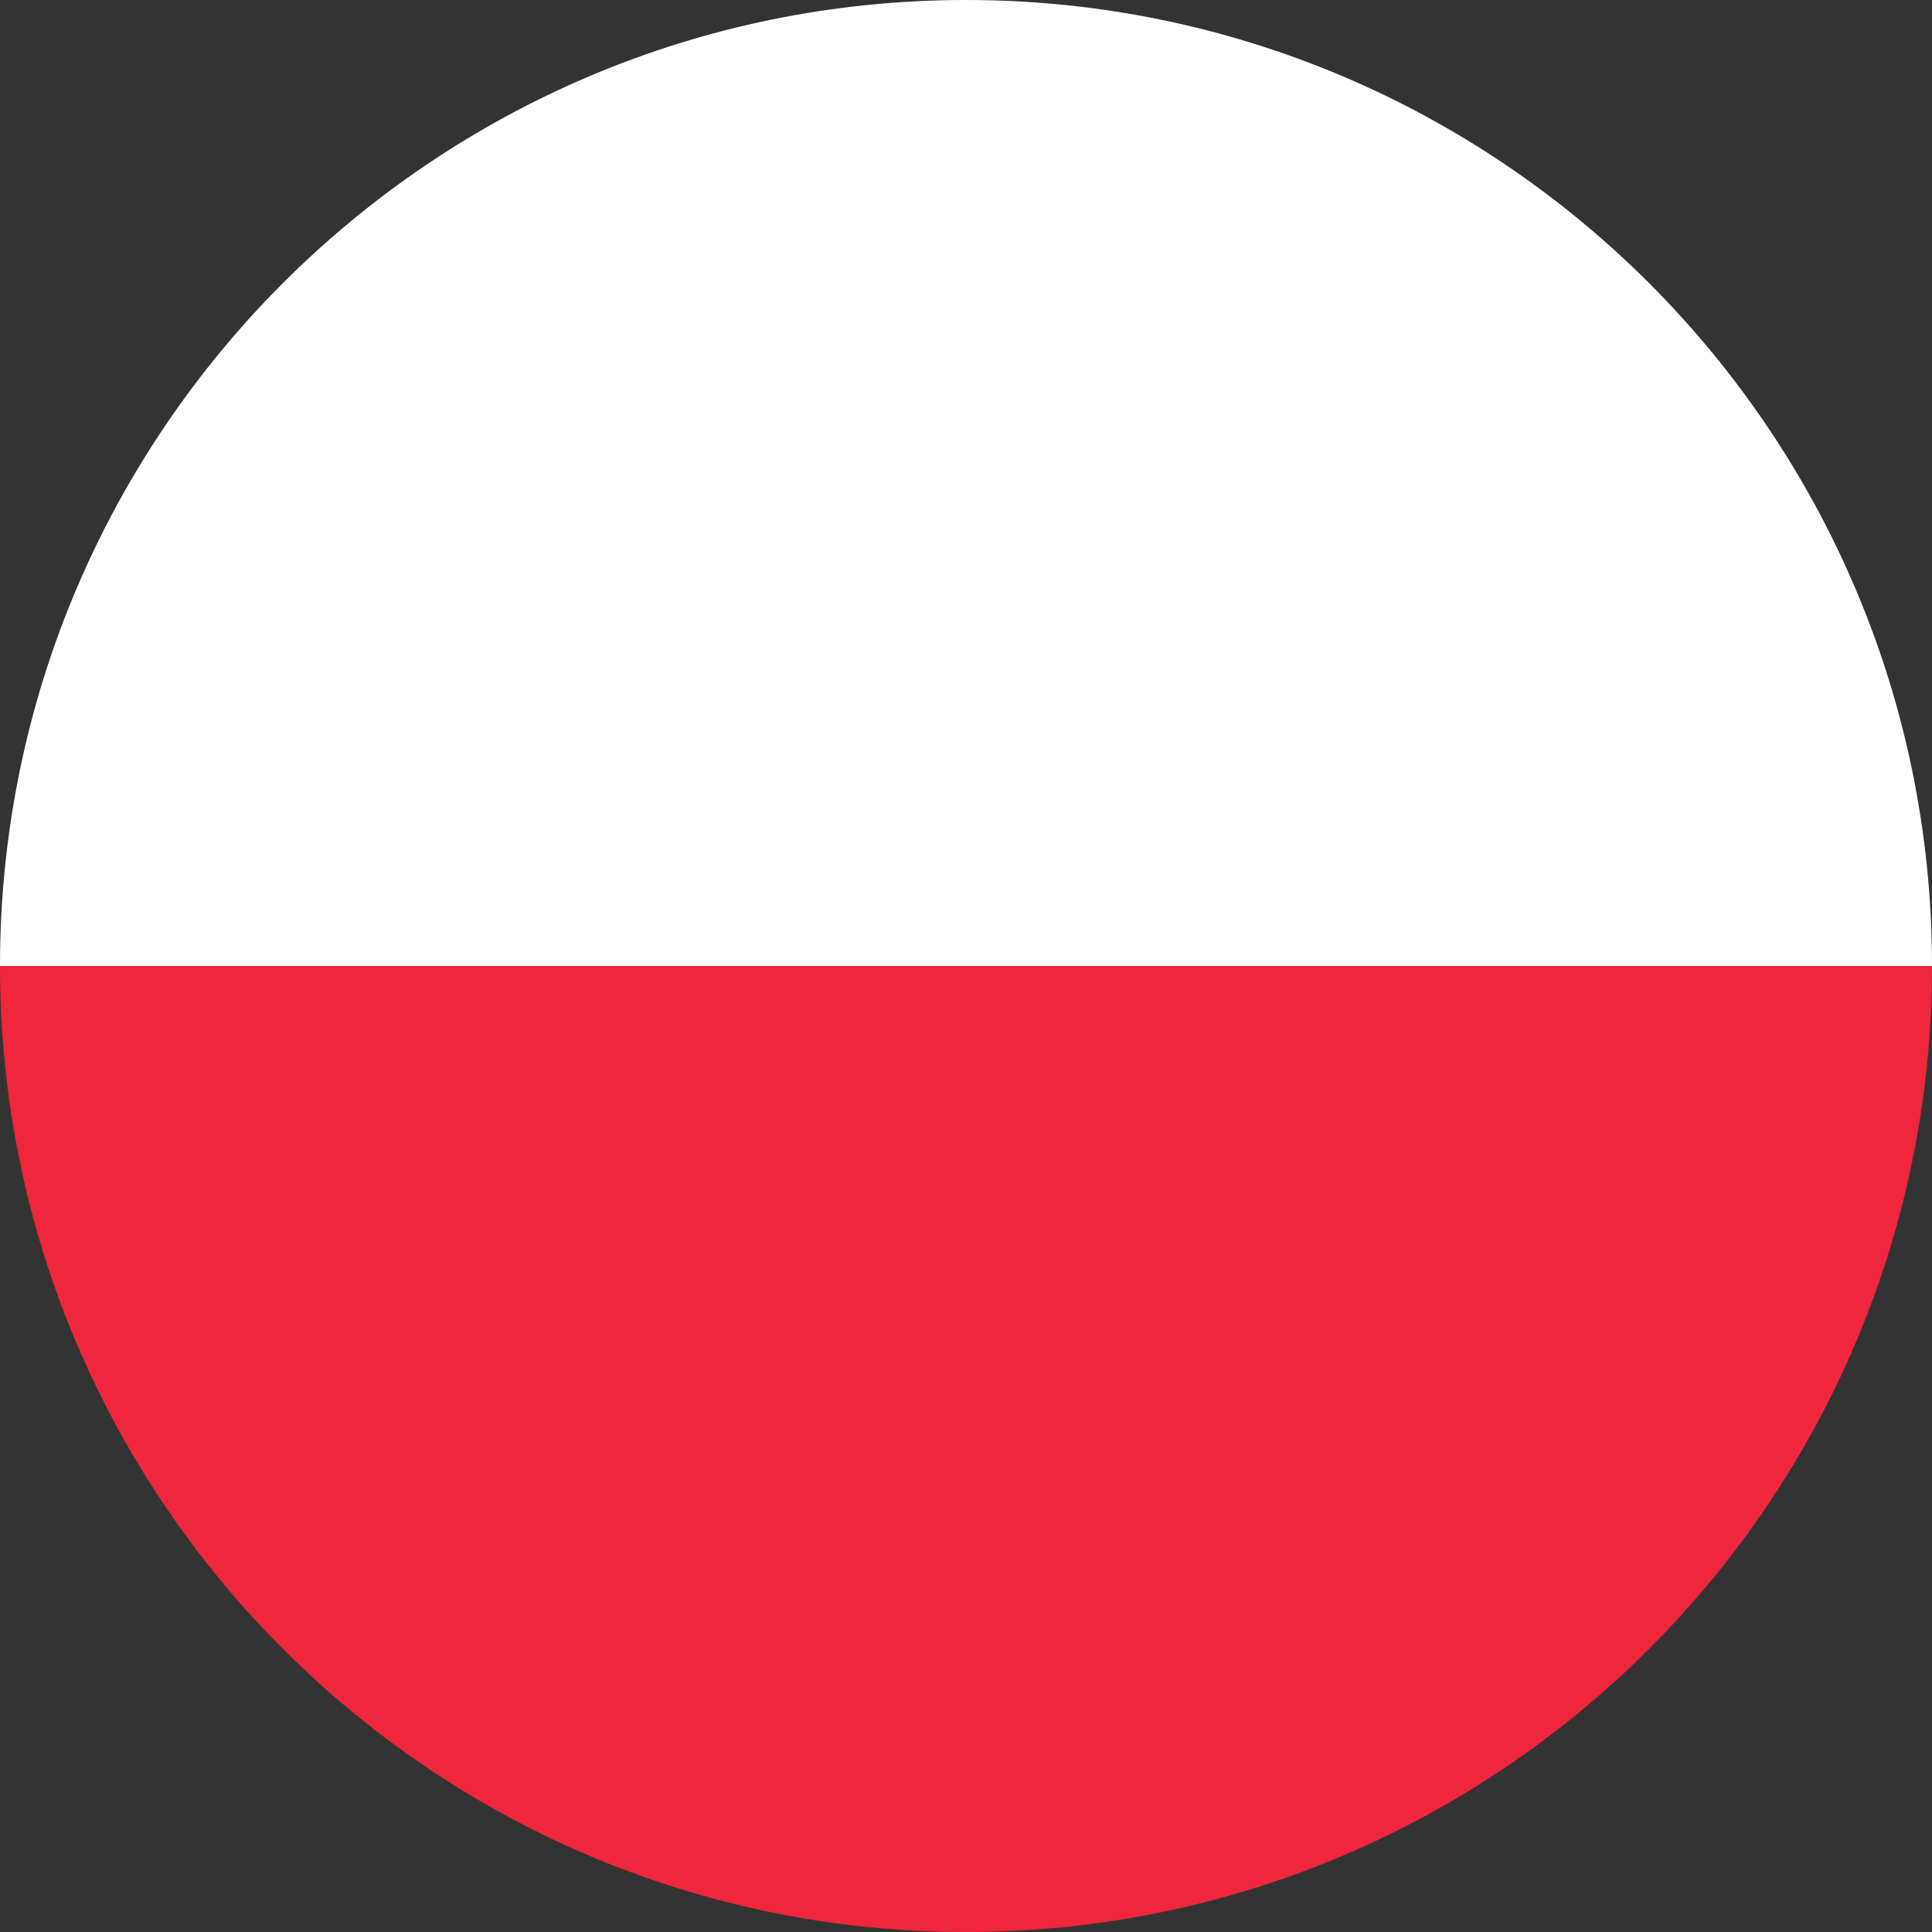
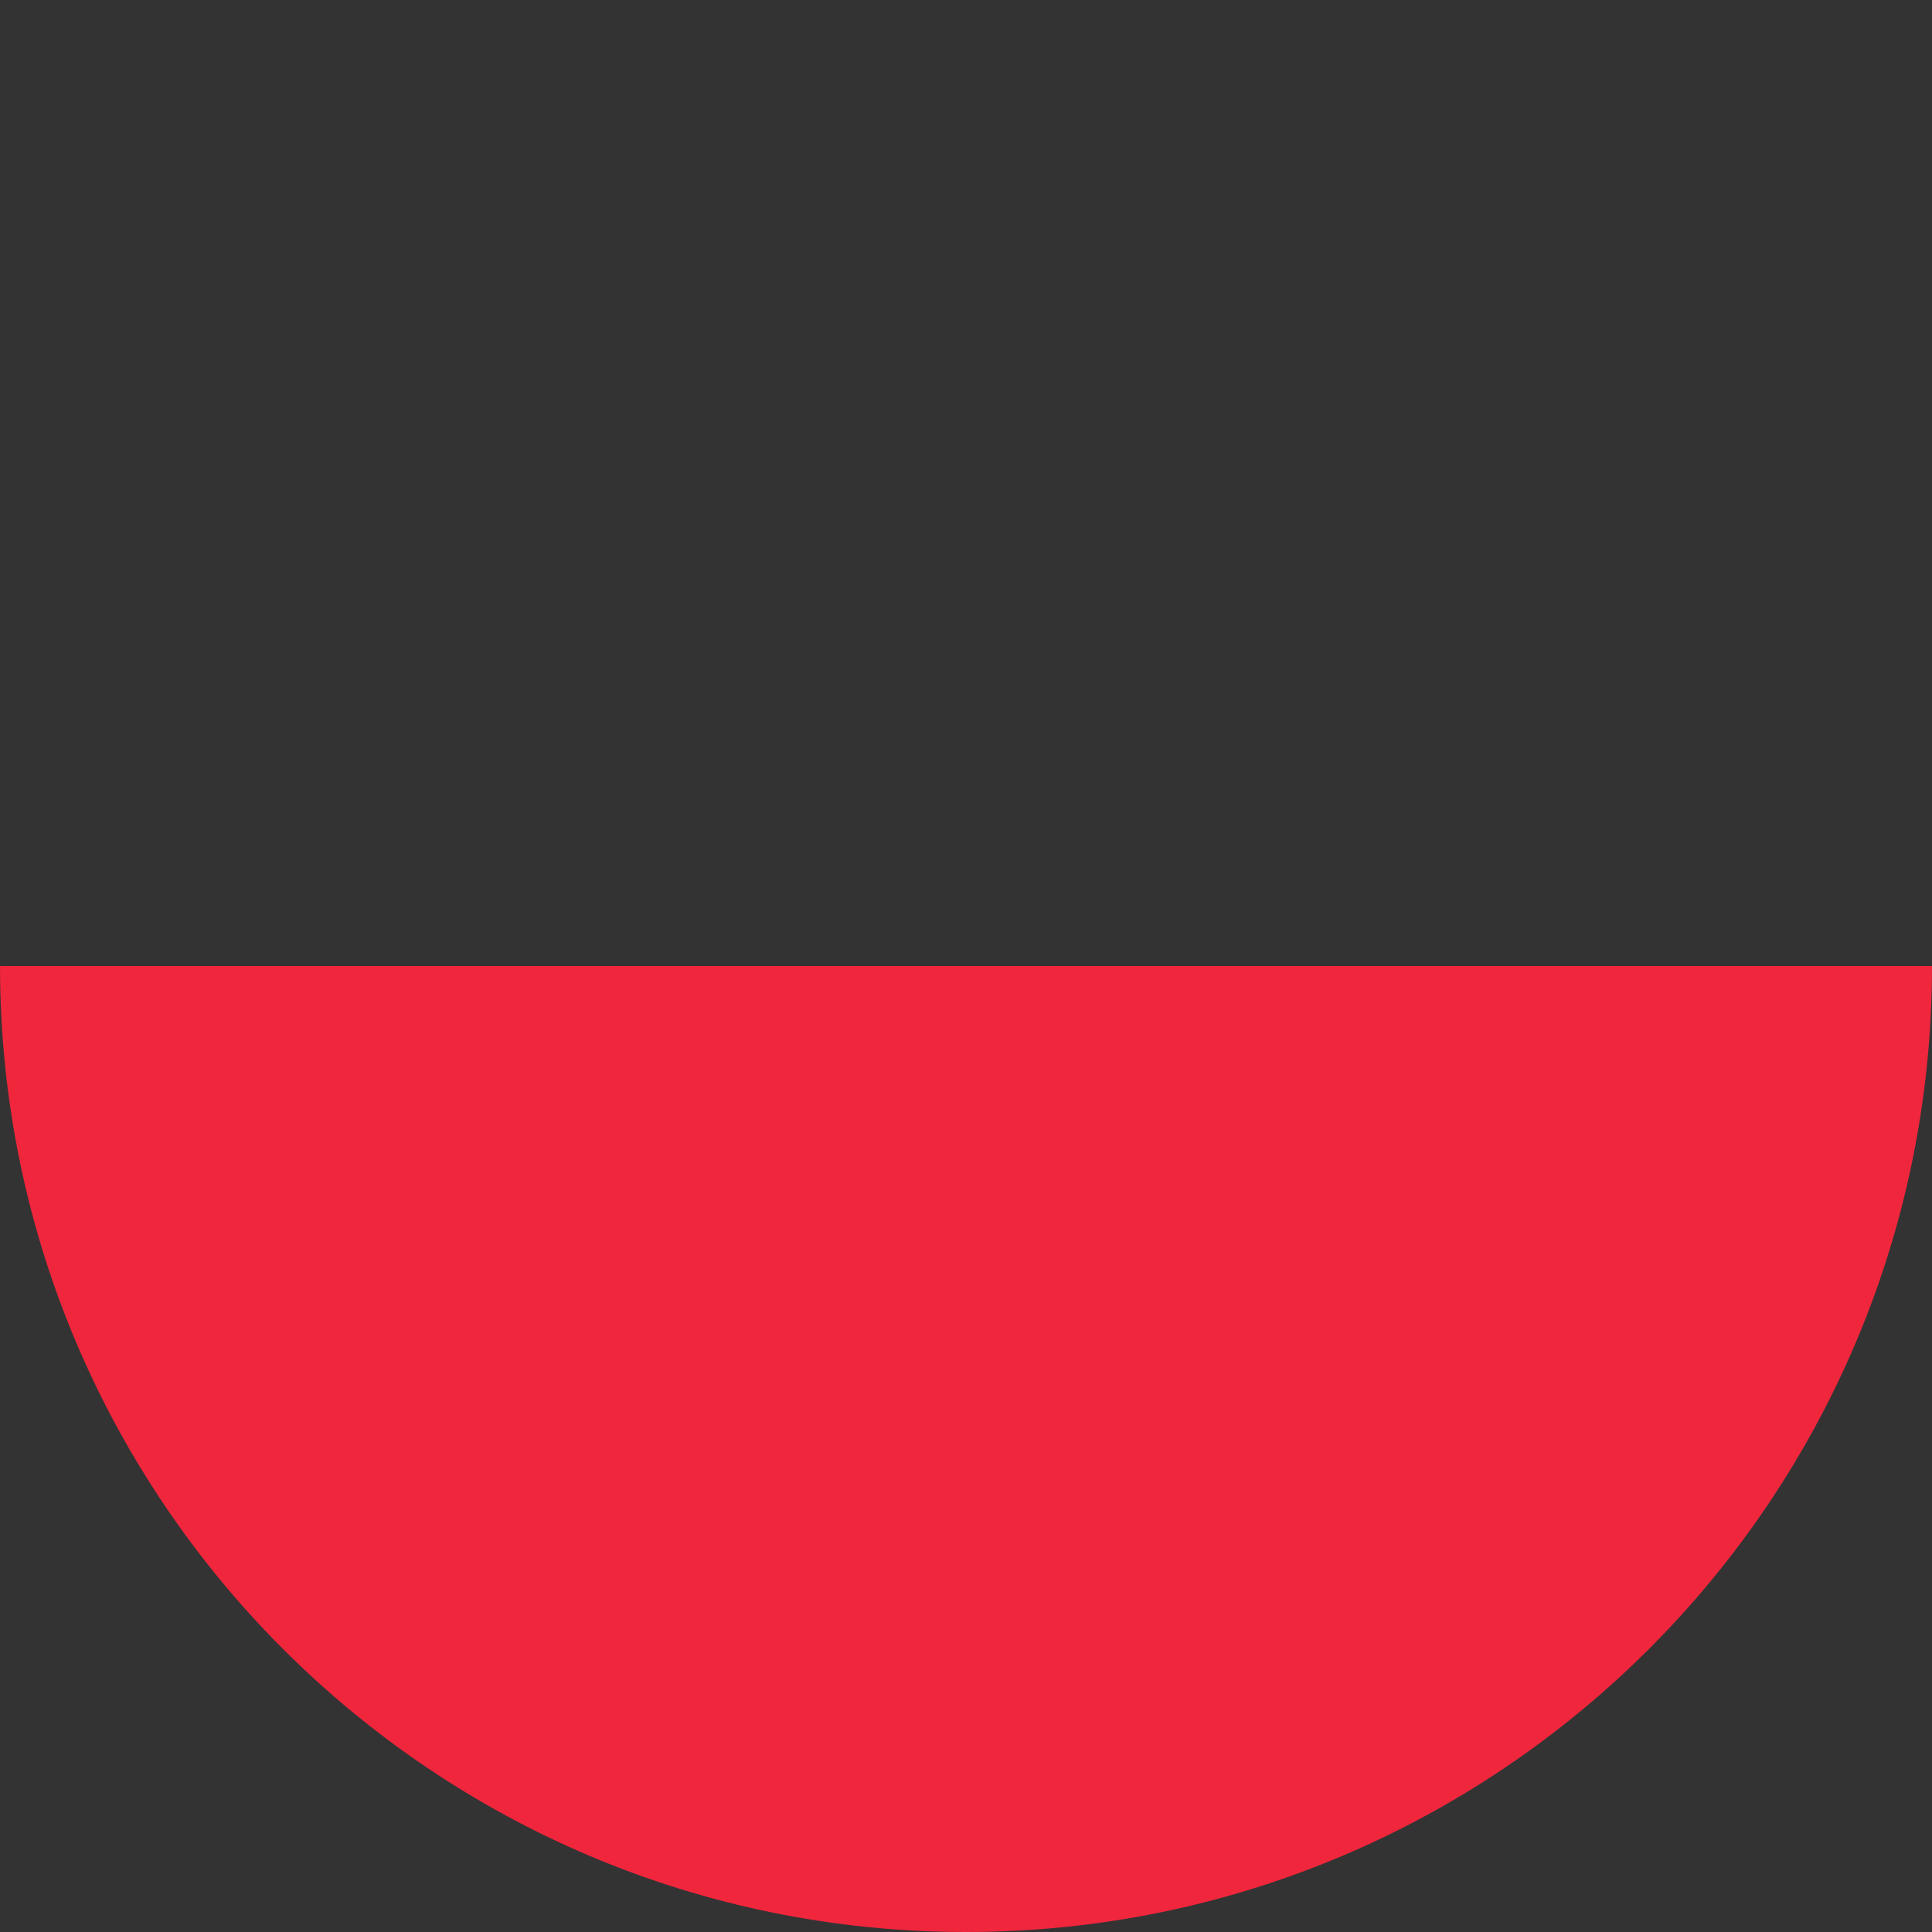
<svg xmlns="http://www.w3.org/2000/svg" width="24" height="24" viewBox="0 0 24 24" fill="none">
  <rect x="0" y="0" width="24" height="24" fill="#333333" stroke="none" />
  <path d="M24 12H0C0 18.625 5.375 24 12 24C18.625 24 24 18.625 24 12Z" fill="#F0263C" />
-   <path d="M0 12H24C24 5.375 18.625 0 12 0C5.375 0 0 5.375 0 12Z" fill="white" />
</svg>